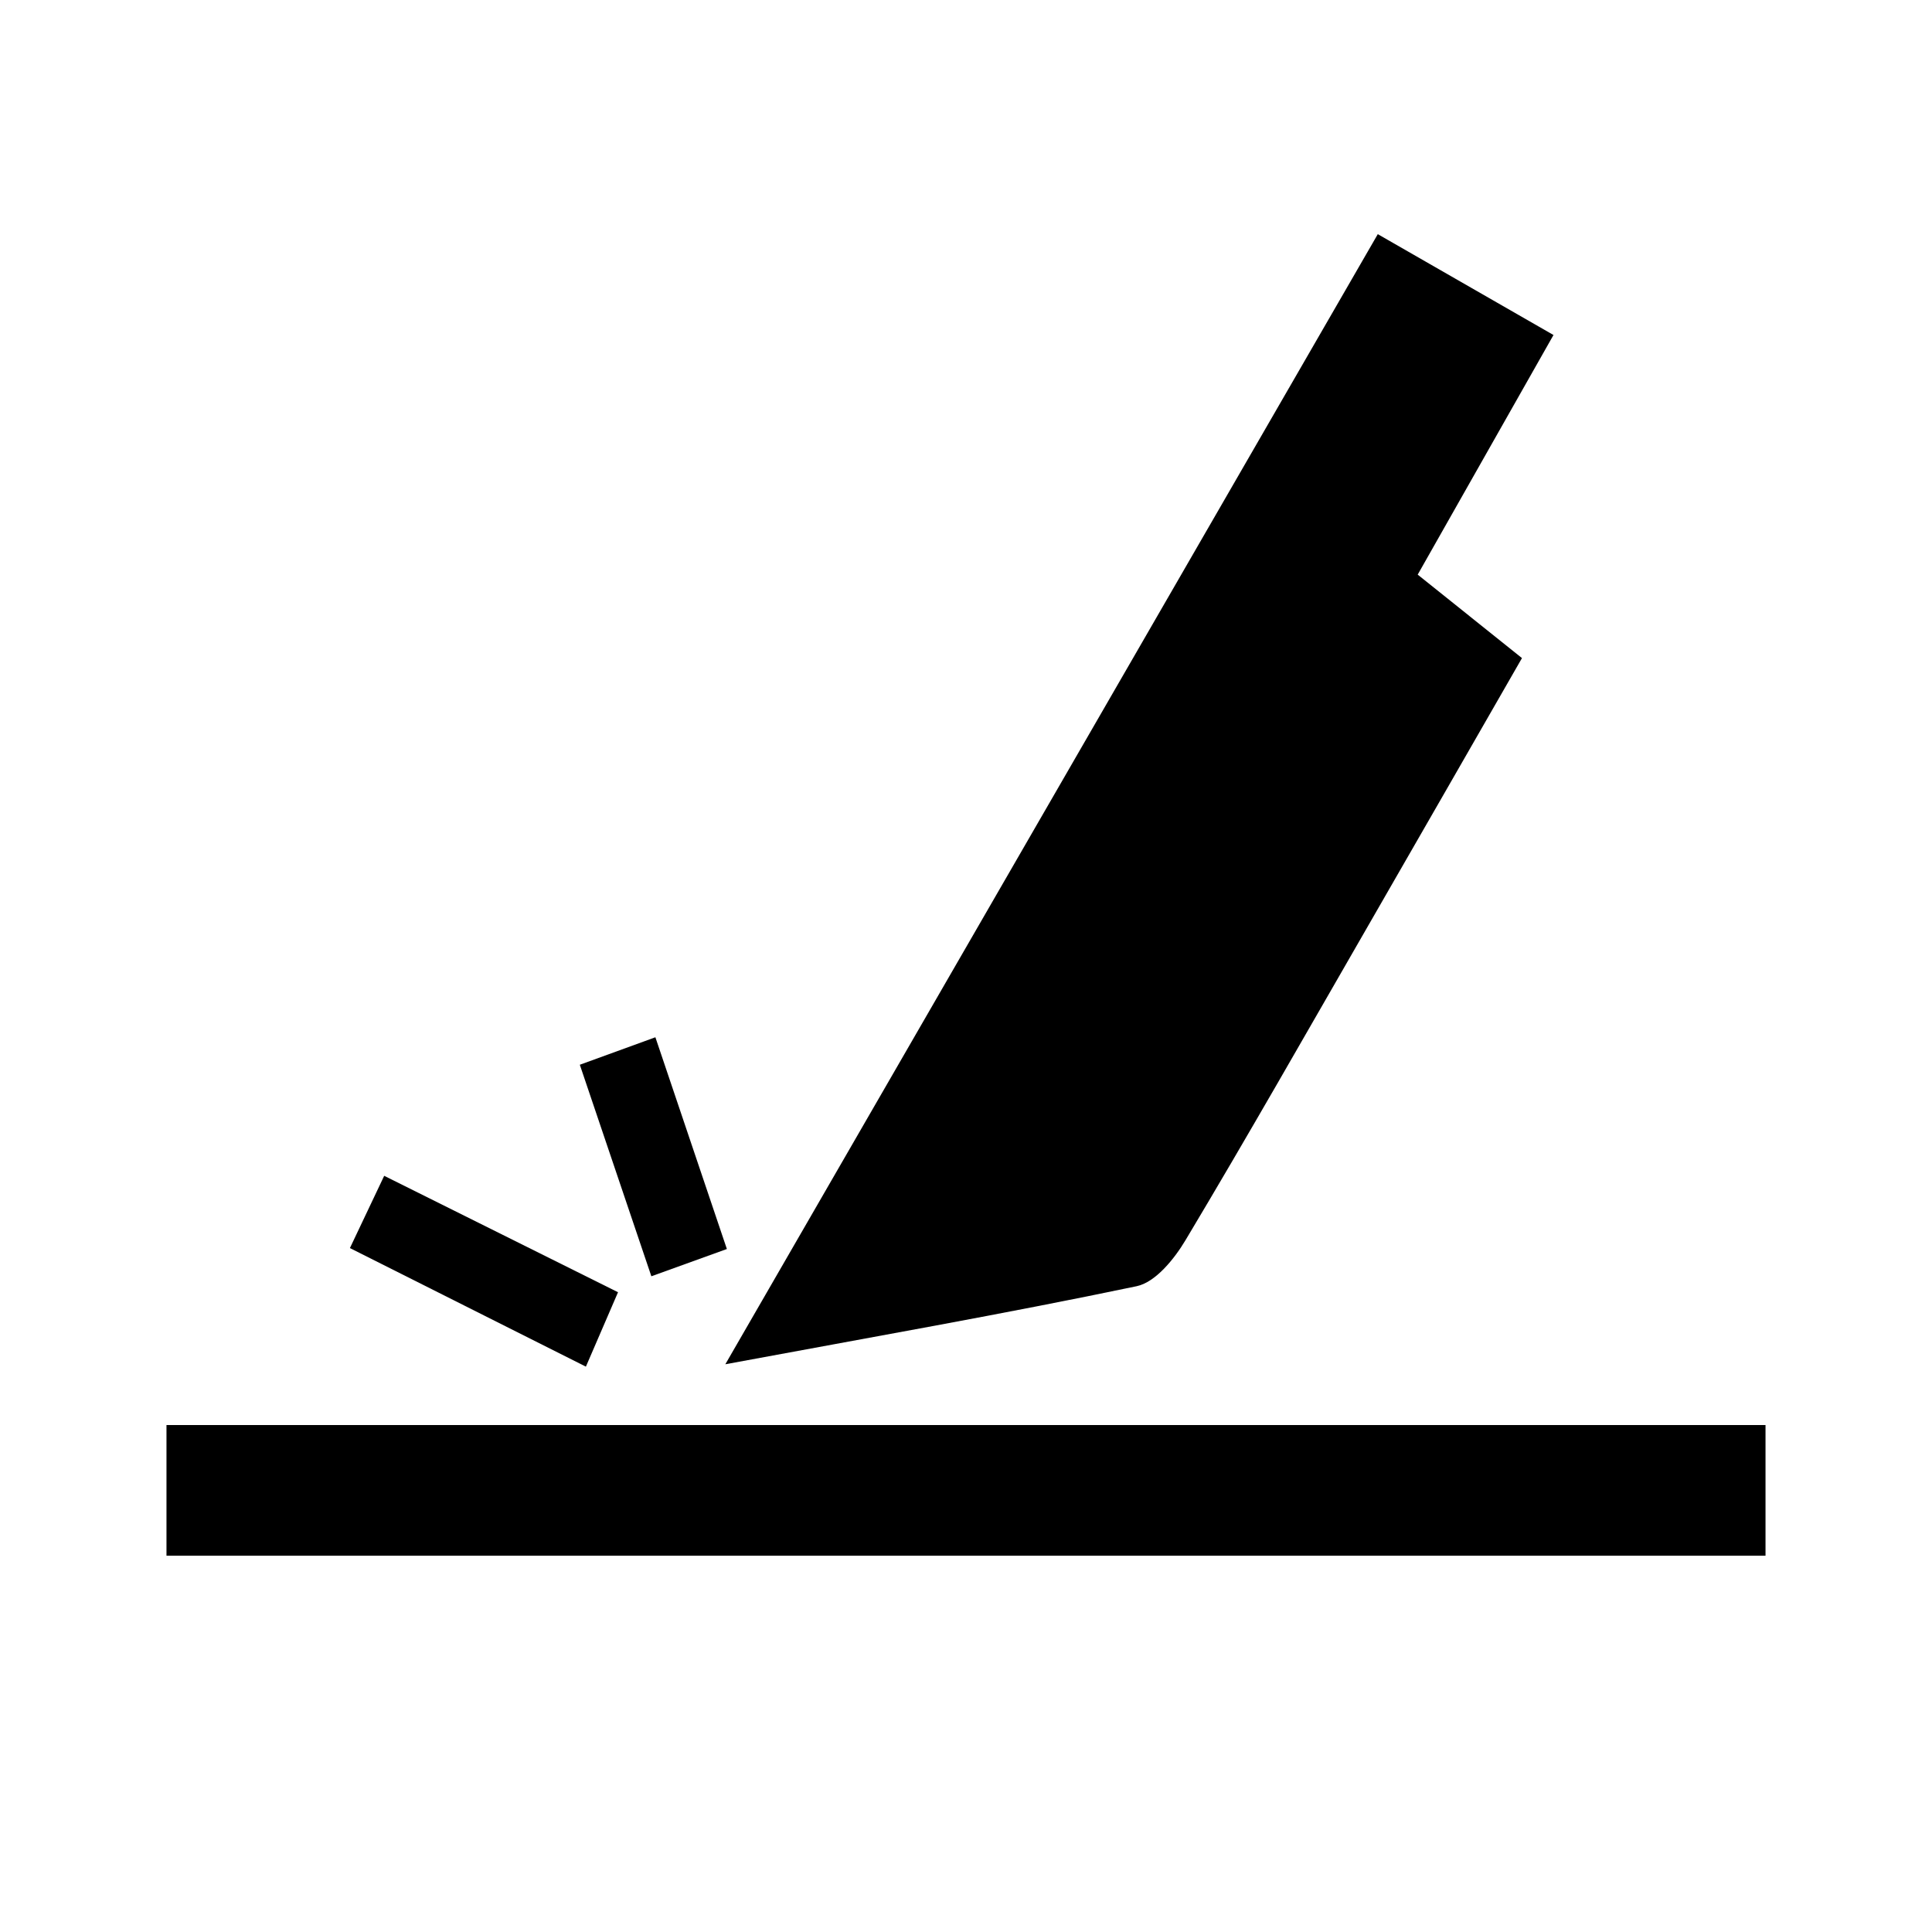
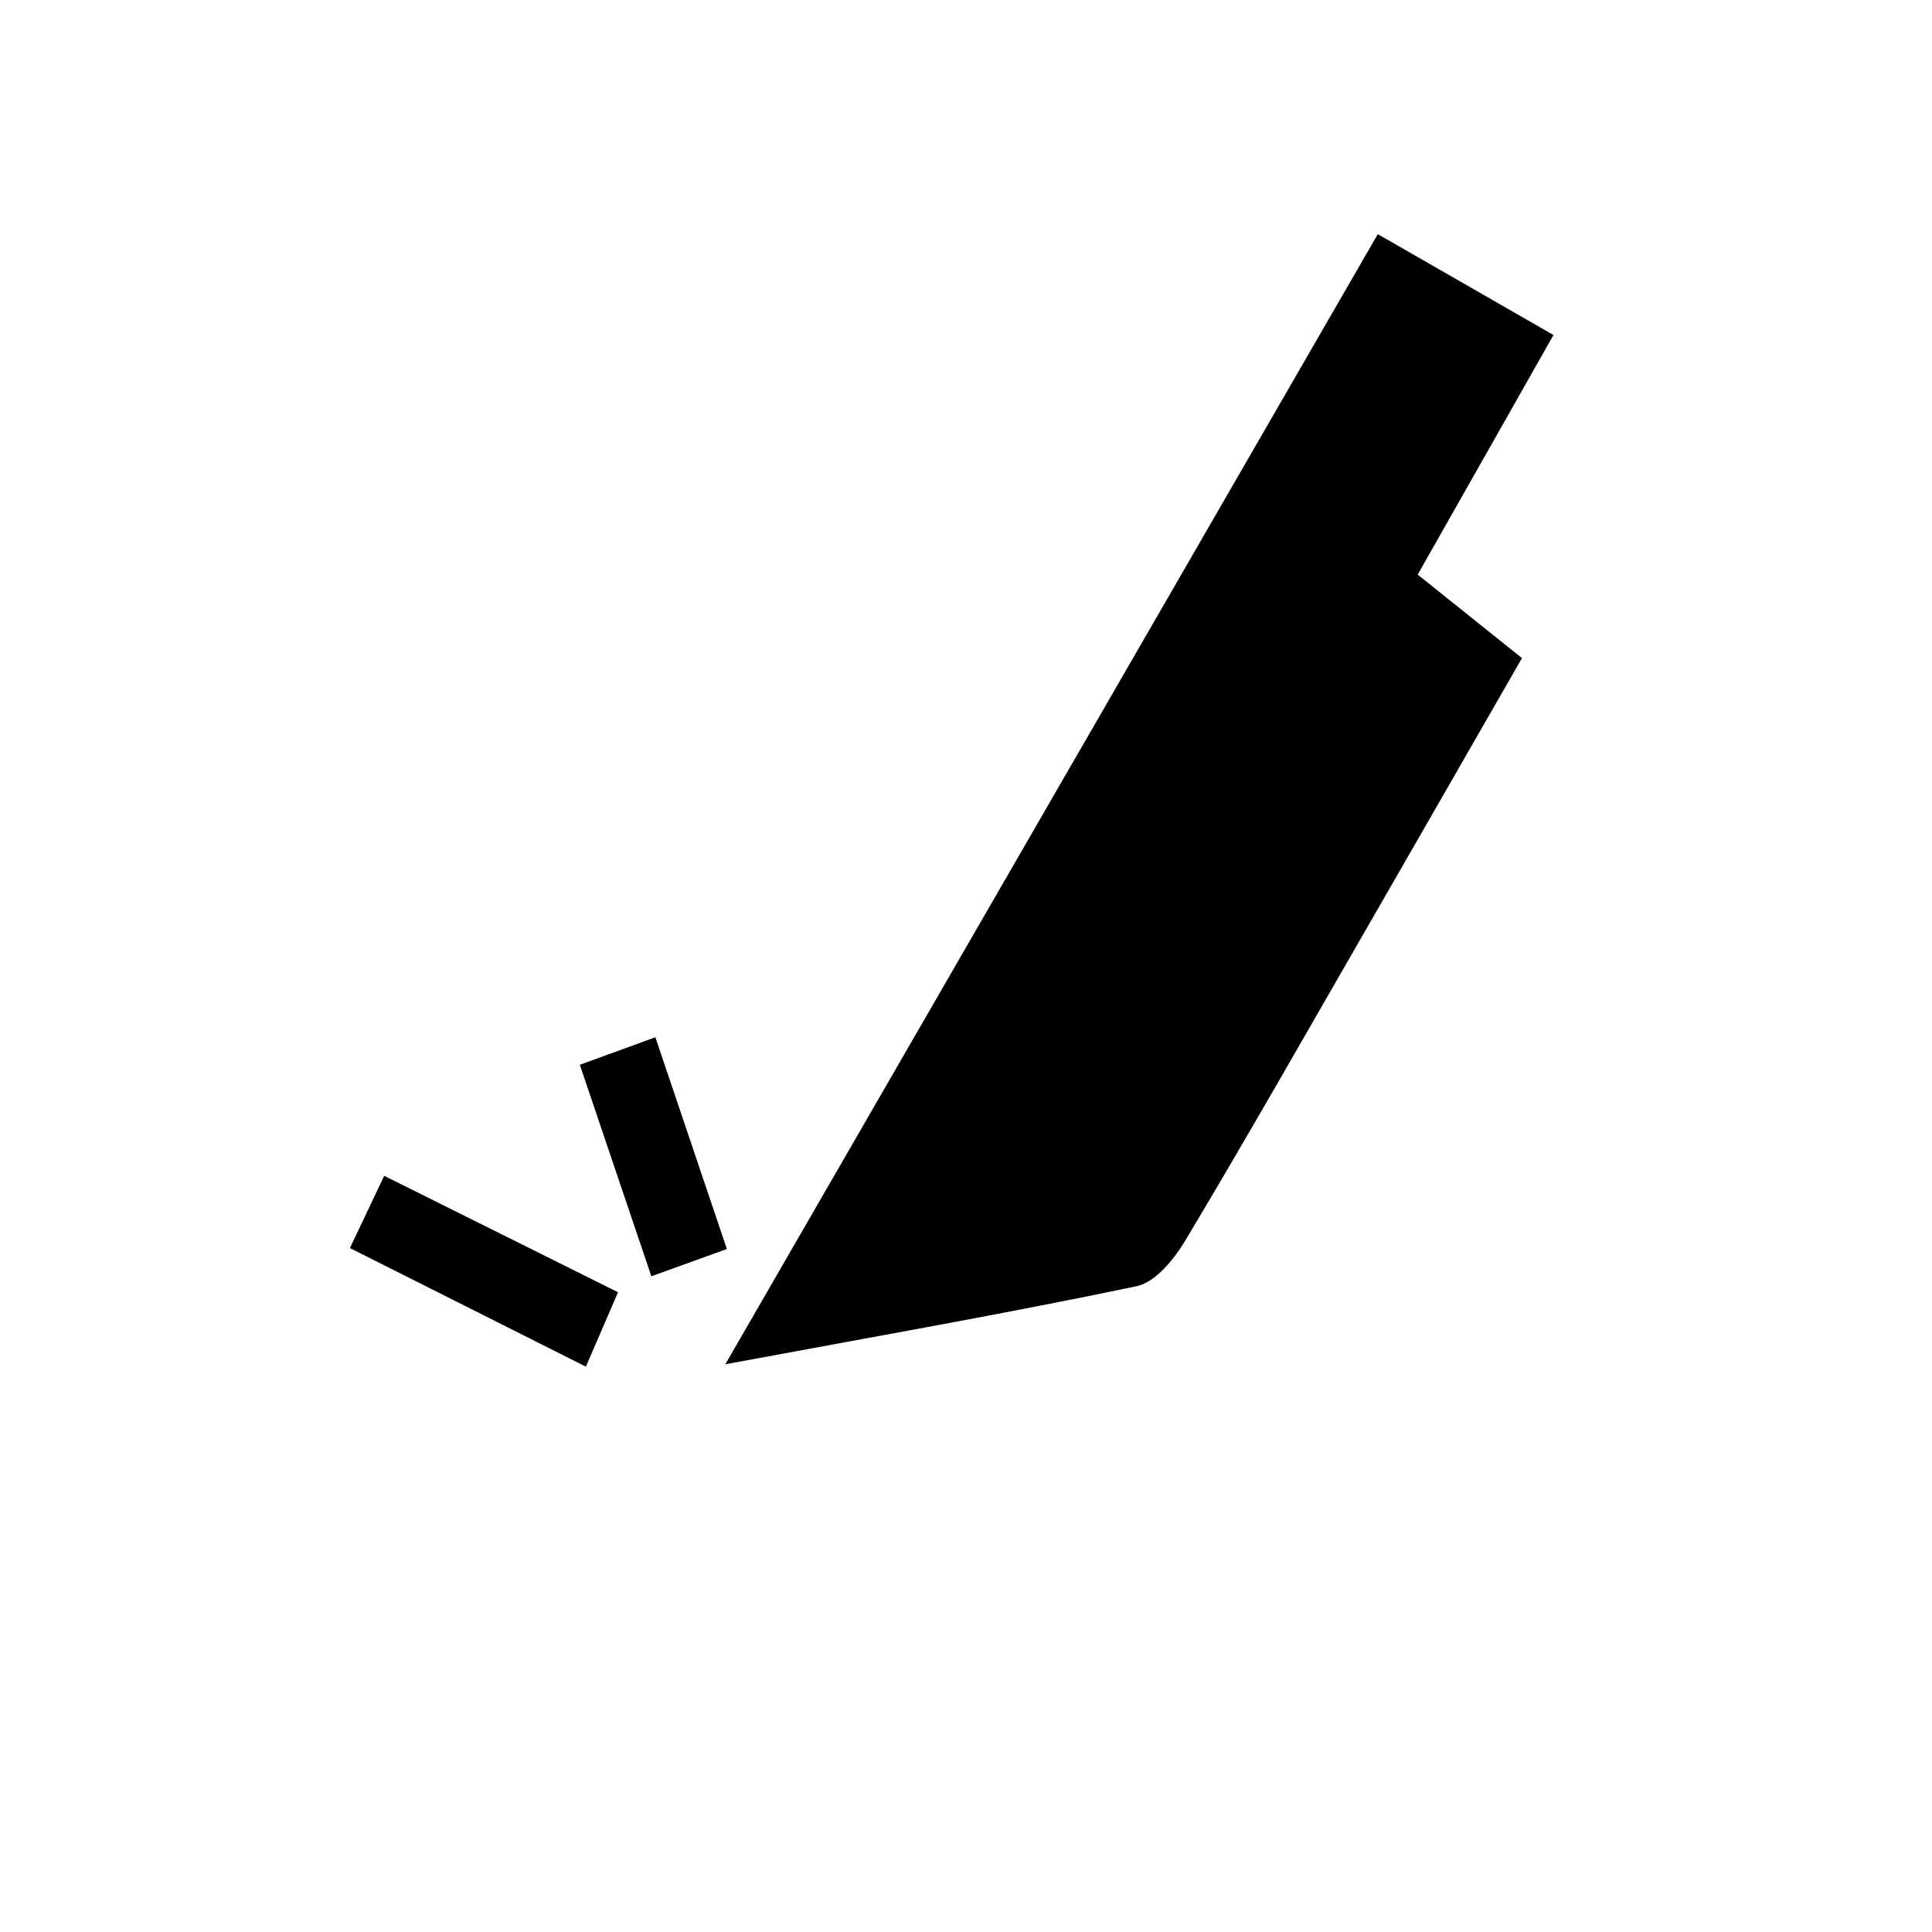
<svg xmlns="http://www.w3.org/2000/svg" version="1.1" x="0px" y="0px" width="35px" height="35px" viewBox="0 0 35 35" enable-background="new 0 0 35 35" xml:space="preserve">
  <g id="PRECIOUS_METAL" display="none">
    <g display="inline">
      <path fill-rule="evenodd" clip-rule="evenodd" d="M17.549,3.323c8.04,0.146,14.512,6.587,14.49,14.599    c-0.022,8.074-6.601,14.557-14.622,14.504C9.361,32.375,2.919,25.816,2.961,17.82C3.003,9.771,9.542,3.41,17.549,3.323z     M31.115,17.936c0.121-7.525-6.072-13.699-13.551-13.673C9.895,4.291,3.925,10.238,3.872,17.873    c-0.052,7.525,6.13,13.701,13.662,13.643C25.099,31.459,31.115,25.496,31.115,17.936z" />
      <path fill-rule="evenodd" clip-rule="evenodd" d="M9.72,17.912c-0.023-4.167,3.604-7.802,7.788-7.804    c4.148-0.002,7.724,3.565,7.771,7.755c0.047,4.137-3.634,7.826-7.787,7.805C13.32,25.646,9.744,22.076,9.72,17.912z     M24.325,17.885c0-3.855-2.966-6.826-6.812-6.822c-3.898,0.004-6.839,2.954-6.839,6.859c0,3.838,2.979,6.795,6.843,6.791    C21.369,24.711,24.326,21.744,24.325,17.885z" />
      <path fill-rule="evenodd" clip-rule="evenodd" d="M9.947,8.545c0.86,0.014,1.771,0.941,1.759,1.791    c-0.012,0.861-0.938,1.771-1.79,1.758c-0.86-0.013-1.772-0.94-1.759-1.79C8.17,9.442,9.096,8.533,9.947,8.545z M9.943,11.15    c0.549-0.004,0.83-0.298,0.818-0.857c-0.01-0.529-0.28-0.795-0.809-0.803c-0.557-0.008-0.849,0.274-0.851,0.825    C9.1,10.864,9.392,11.154,9.943,11.15z" />
      <path fill-rule="evenodd" clip-rule="evenodd" d="M25.042,12.094c-0.863-0.021-1.768-0.953-1.749-1.8    c0.019-0.861,0.957-1.772,1.8-1.749c0.868,0.024,1.771,0.953,1.75,1.8C26.82,11.207,25.886,12.116,25.042,12.094z M25.897,10.347    c0.01-0.56-0.27-0.853-0.819-0.857c-0.554-0.004-0.841,0.283-0.841,0.835c0,0.527,0.256,0.806,0.788,0.824    C25.585,11.168,25.888,10.892,25.897,10.347z" />
      <path fill-rule="evenodd" clip-rule="evenodd" d="M11.706,25.43c0.022,0.844-0.886,1.779-1.749,1.801    c-0.847,0.021-1.776-0.881-1.8-1.75c-0.024-0.842,0.888-1.781,1.749-1.799C10.752,23.662,11.684,24.566,11.706,25.43z     M10.761,25.455c-0.002-0.553-0.292-0.836-0.848-0.83c-0.546,0.01-0.825,0.307-0.813,0.865c0.013,0.533,0.291,0.789,0.816,0.795    C10.472,26.293,10.763,26.006,10.761,25.455z" />
      <path fill-rule="evenodd" clip-rule="evenodd" d="M26.843,25.473c-0.016,0.861-0.944,1.771-1.793,1.758    c-0.858-0.014-1.773-0.947-1.757-1.791c0.016-0.863,0.943-1.771,1.793-1.76C25.942,23.693,26.857,24.627,26.843,25.473z     M25.897,25.48c0.011-0.557-0.271-0.85-0.819-0.855c-0.522-0.002-0.815,0.236-0.839,0.773c-0.026,0.561,0.248,0.869,0.786,0.887    C25.584,26.303,25.886,26.025,25.897,25.48z" />
      <path fill-rule="evenodd" clip-rule="evenodd" d="M17.513,13.232c2.466,0.013,4.68,2.255,4.642,4.701    c-0.038,2.449-2.236,4.619-4.668,4.609c-2.462-0.012-4.678-2.256-4.642-4.701C12.881,15.397,15.086,13.22,17.513,13.232z     M17.549,14.186c-2.203-0.007-3.748,1.512-3.751,3.685c-0.003,2.164,1.517,3.709,3.654,3.719c2.171,0.01,3.742-1.506,3.75-3.621    C21.211,15.752,19.703,14.191,17.549,14.186z" />
    </g>
  </g>
  <g id="LEVEL_OF" display="none">
    <path display="inline" fill-rule="evenodd" clip-rule="evenodd" d="M19.898,12.139c1.49,0.274,2.928,0.446,4.307,0.824   c1.037,0.284,2.035,0.769,2.986,1.285c0.787,0.426,1.182,1.16,1.12,2.121c-0.054,0.84-0.011,1.687-0.011,2.544   c2.045,0.273,3.57,1.23,4.463,3.064c1.549,3.184-0.443,7.008-3.94,7.563c-0.344,0.055-0.54,0.146-0.677,0.502   c-0.301,0.773-0.975,1.197-1.685,1.545c-1.663,0.82-3.458,1.16-5.279,1.361c-3.749,0.412-7.486,0.369-11.152-0.619   c-0.953-0.256-1.871-0.709-2.741-1.188c-0.787-0.432-1.139-1.166-1.132-2.119c0.032-4.037,0.028-8.074-0.002-12.112   c-0.004-0.503-0.208-1.019-0.389-1.502c-0.14-0.37-0.36-0.721-0.598-1.042c-0.794-1.076-0.628-2.142,0.049-3.168   c0.416-0.628,0.869-1.257,1.411-1.774c3.675-3.51,7.942-6.023,12.854-7.361c0.943-0.258,1.978-0.183,2.971-0.255   c0.107-0.007,0.221,0.023,0.328,0.052c1.516,0.406,3.053,3.393,2.382,4.804c-0.396,0.832-0.937,1.636-1.567,2.304   c-0.869,0.918-1.883,1.699-2.843,2.53C20.492,11.724,20.2,11.914,19.898,12.139z M7.253,13.977c0.544-0.091,1.28-0.158,1.987-0.341   c4.425-1.148,8.277-3.379,11.65-6.415c0.941-0.847,1.715-1.929,2.385-3.014c0.537-0.867,0.144-1.518-0.885-1.661   c-0.65-0.091-1.355-0.1-1.989,0.05c-5.294,1.253-9.835,3.863-13.625,7.755c-0.533,0.548-0.962,1.234-1.302,1.924   c-0.429,0.872-0.041,1.466,0.925,1.614C6.619,13.922,6.842,13.935,7.253,13.977z M7.64,16.952c0.151,0.093,0.294,0.201,0.453,0.276   c0.382,0.183,0.761,0.375,1.158,0.519c2.531,0.908,5.173,1.148,7.832,1.166c2.751,0.02,5.487-0.203,8.099-1.16   c0.679-0.249,1.341-0.613,1.921-1.046c0.659-0.493,0.654-1.113,0.014-1.625c-0.48-0.383-1.037-0.7-1.605-0.935   c-1.896-0.782-3.908-1.035-5.936-1.212c-0.58-0.051-1.063,0.095-1.572,0.385C14.783,15.156,11.528,16.904,7.64,16.952z    M6.878,25.906c0,1.109,0.03,2.127-0.01,3.141c-0.027,0.658,0.212,1.16,0.758,1.449c0.741,0.398,1.499,0.811,2.3,1.037   c4.193,1.188,8.45,1.248,12.707,0.447c1.316-0.248,2.588-0.775,3.846-1.266c0.422-0.164,0.732-0.609,1.034-0.873   c-1.003-0.463-2.075-0.672-2.708-1.314c-0.934-0.949-1.852-0.975-2.955-0.66c-0.107,0.029-0.233,0.012-0.326,0.063   c-0.236,0.125-0.533,0.225-0.672,0.428c-1.833,2.646-5.417,2.637-7.26-0.025c-0.121-0.174-0.35-0.35-0.551-0.383   C10.907,27.609,8.794,27.217,6.878,25.906z M6.878,22.295c0,0.563,0.049,1.029-0.01,1.48c-0.134,1.01,0.39,1.592,1.204,2.012   c0.296,0.152,0.59,0.336,0.908,0.418c1.441,0.365,2.895,0.68,4.333,1.061c0.299,0.08,0.643,0.295,0.801,0.551   c1.496,2.402,4.758,2.385,6.254-0.037c0.146-0.238,0.475-0.438,0.755-0.508c0.681-0.168,1.384-0.248,2.019-0.354   c-0.24-0.961-0.458-1.832-0.676-2.705c-0.495,0.07-0.979,0.189-1.463,0.189c-0.26,0.002-0.611-0.125-0.764-0.318   c-1.662-2.113-4.32-2.123-5.977-0.014c-0.142,0.18-0.438,0.377-0.635,0.354C11.3,24.135,8.991,23.766,6.878,22.295z M27.559,17.405   c-3.241,1.974-6.791,2.183-10.337,2.187c-3.563,0.004-7.126-0.205-10.344-2.2c0,0.942,0.075,1.839-0.019,2.718   c-0.117,1.1,0.413,1.707,1.302,2.164c1.51,0.777,3.148,1.086,4.8,1.357c0.458,0.076,0.761-0.023,1.09-0.393   c1.619-1.82,4.398-1.98,6.076-0.262c0.611,0.625,1.138,0.721,1.916,0.586c0.498-0.084,0.642-0.309,0.764-0.73   c0.543-1.879,1.783-3.096,3.637-3.688c0.354-0.113,0.729-0.166,1.115-0.25C27.559,18.396,27.559,17.917,27.559,17.405z    M27.888,28.898c2.543,0.023,4.651-2.002,4.688-4.504c0.039-2.635-1.973-4.715-4.582-4.738c-2.641-0.025-4.643,1.961-4.674,4.633   C23.291,26.803,25.344,28.875,27.888,28.898z M24.084,4.388c-1.797,3.235-4.723,5.262-7.813,7.069   c-3.088,1.805-6.311,3.28-10.019,3.214c0.32,1.103,1.106,1.489,2.135,1.459c0.553-0.016,1.117-0.073,1.653-0.205   c4.093-1.004,7.736-2.935,10.98-5.587c1.143-0.935,2.139-2.07,3.102-3.2C24.853,6.279,25.02,5.288,24.084,4.388z" />
  </g>
  <g id="SCRATCH_RESISTANCE_1_">
    <g>
      <path fill-rule="evenodd" clip-rule="evenodd" d="M13.14,24.715c3.997-6.925,7.877-13.646,11.82-20.473    c1.091,0.626,2.089,1.199,3.183,1.827c-0.821,1.448-1.6,2.823-2.46,4.341c0.606,0.485,1.208,0.968,1.889,1.512    c-0.981,1.707-1.875,3.268-2.774,4.827c-1.101,1.91-2.189,3.826-3.32,5.716c-0.204,0.342-0.544,0.764-0.887,0.836    C18.193,23.803,15.78,24.225,13.14,24.715z" />
-       <path fill-rule="evenodd" clip-rule="evenodd" d="M31.984,25.816c0,0.84,0,1.561,0,2.367c-9.663,0-19.27,0-28.968,0    c0-0.785,0-1.539,0-2.367C12.648,25.816,22.257,25.816,31.984,25.816z" />
      <path fill-rule="evenodd" clip-rule="evenodd" d="M10.614,24.758c-1.498-0.752-2.831-1.422-4.275-2.148    c0.21-0.443,0.398-0.84,0.621-1.309c1.424,0.709,2.757,1.373,4.236,2.109C11.012,23.838,10.84,24.234,10.614,24.758z" />
      <path fill-rule="evenodd" clip-rule="evenodd" d="M11.8,23.121c-0.456-1.346-0.853-2.523-1.296-3.832    c0.45-0.164,0.862-0.313,1.369-0.498c0.445,1.318,0.853,2.527,1.295,3.836C12.703,22.795,12.32,22.934,11.8,23.121z" />
    </g>
  </g>
  <g id="CARCK_RESISTANCE" display="none">
    <path display="inline" fill-rule="evenodd" clip-rule="evenodd" d="M21.191,32.773c-1.486-4.436-2.974-8.873-4.474-13.348   c-0.766,0.209-1.51,0.412-2.281,0.622c-0.079-0.249-0.152-0.479-0.227-0.712c-0.024-0.002-0.049-0.004-0.073-0.007   c-0.902,2.294-1.804,4.59-2.704,6.885c-0.014-0.005-0.027-0.009-0.04-0.014c0.343-1.8,0.685-3.601,1.036-5.445   c-0.951,0.042-1.845,0.081-2.739,0.119c-0.004-0.022-0.008-0.044-0.012-0.065c0.706-0.209,1.402-0.475,2.122-0.61   c0.651-0.122,0.912-0.446,0.958-1.079c0.033-0.474,0.167-0.939,0.269-1.473c-0.684,0.043-1.306-0.187-1.968,0.136   c-2.341,1.142-4.706,2.231-7.062,3.34c-0.061,0.028-0.124,0.05-0.211,0.04c0.048-0.044,0.091-0.095,0.144-0.131   c2.342-1.619,4.688-3.233,7.023-4.859c0.144-0.1,0.292-0.276,0.322-0.439c0.148-0.785,0.252-1.578,0.385-2.367   c0.031-0.186-0.013-0.291-0.17-0.395c-0.865-0.578-1.72-1.171-2.588-1.744c-0.146-0.098-0.332-0.146-0.507-0.186   c-1.305-0.29-2.61-0.572-3.915-0.857c-0.065-0.014-0.127-0.037-0.188-0.113c0.988,0,1.982,0.07,2.964-0.017   c1.278-0.112,2.422,0.156,3.527,0.794c0.789,0.457,1.64,0.806,2.463,1.201c0.02,0.01,0.044,0.009,0.121,0.022   c0.03-0.488,0.091-0.971,0.085-1.452c-0.019-1.273,0.429-2.443,0.759-3.64c0.132-0.473,0.412-0.968,0.348-1.411   c-0.063-0.43-0.479-0.809-0.748-1.204c-0.5-0.732-1.005-1.46-1.471-2.22c0.778,0.752,1.558,1.504,2.336,2.256   c0.091,0.088,0.169,0.193,0.271,0.262c0.605,0.4,0.708,0.92,0.532,1.612c-0.235,0.929-0.406,1.878-0.516,2.829   c-0.068,0.581,0.027,1.182,0.058,1.773c0.013,0.237,0.048,0.475,0.08,0.783c0.224-0.182,0.409-0.334,0.621-0.508   c0.241,0.261,0.488,0.51,0.712,0.777c0.13,0.155,0.241,0.159,0.409,0.072c0.499-0.255,1.008-0.49,1.506-0.744   c0.129-0.066,0.248-0.162,0.35-0.266c0.778-0.793,1.559-1.581,2.316-2.392c0.151-0.161,0.258-0.402,0.298-0.622   c0.105-0.584,0.158-1.178,0.244-1.766c0.019-0.129,0.052-0.289,0.14-0.371c1.102-1.028,2.216-2.045,3.376-3.019   c-0.37,0.422-0.739,0.844-1.111,1.265c-0.552,0.625-1.112,1.244-1.655,1.879c-0.091,0.107-0.153,0.283-0.146,0.423   c0.037,0.673,0.095,1.346,0.164,2.017c0.027,0.255-0.03,0.457-0.182,0.665c-0.648,0.886-1.282,1.782-1.921,2.675   c-0.065,0.092-0.127,0.188-0.217,0.321c0.684,0.448,1.352,0.886,2.022,1.318c0.063,0.041,0.149,0.056,0.228,0.063   c0.317,0.03,0.651,0.004,0.954,0.088c0.726,0.203,1.188-0.092,1.621-0.648c0.481-0.619,1.045-1.174,1.629-1.717   c-0.439,0.818-0.878,1.637-1.312,2.442c0.029,0.042,0.042,0.077,0.054,0.077c0.631-0.025,1.088,0.359,1.579,0.664   c0.661,0.408,1.323,0.816,2.003,1.236c0.621-0.48,1.241-0.961,1.862-1.441c0.016,0.016,0.031,0.032,0.047,0.048   c-0.307,0.343-0.612,0.685-0.92,1.026c-0.199,0.221-0.422,0.424-0.595,0.663c-0.202,0.278-0.395,0.326-0.718,0.177   c-0.756-0.35-1.543-0.635-2.301-0.98c-0.854-0.39-1.73-0.27-2.58-0.095c-0.801,0.164-1.57,0.478-2.355,0.728   c-0.084,0.027-0.164,0.068-0.268,0.111c0.24,0.869,0.474,1.727,0.721,2.58c0.032,0.114,0.133,0.211,0.212,0.309   c2.114,2.584,4.23,5.168,6.346,7.752c0.076,0.094,0.147,0.191,0.187,0.318c-0.895-0.794-1.789-1.588-2.684-2.381   c-1.522-1.352-3.041-2.708-4.574-4.047c-0.186-0.162-0.442-0.272-0.685-0.334c-0.592-0.151-1.195-0.261-1.85-0.398   c0.186,0.897,0.36,1.738,0.55,2.654c0.565-0.625,1.077-1.188,1.588-1.753c0.015,0.01,0.03,0.019,0.046,0.028   c-0.39,0.727-0.757,1.465-1.175,2.173c-0.208,0.353-0.236,0.673-0.157,1.065c0.598,2.989,1.174,5.982,1.759,8.973   C21.224,32.77,21.208,32.771,21.191,32.773z M18.82,12.414c-0.165,0.245-0.297,0.444-0.432,0.642   c-0.132,0.196-0.267,0.392-0.404,0.593c-0.278-0.139-0.556-0.233-0.782-0.399c-0.684-0.501-1.33-0.528-1.964,0.071   c-0.15,0.143-0.288,0.115-0.449-0.01c-0.332-0.256-0.68-0.49-1.044-0.75c-0.469,0.69-0.914,1.348-1.362,2.008   c0.422,0.492,0.922,0.903,0.804,1.639c0.472,0.026,0.892,0.064,1.312,0.067c0.297,0.002,0.446,0.099,0.514,0.407   c0.113,0.518,0.28,1.025,0.435,1.575c0.43-0.185,0.828-0.325,1.197-0.522c0.364-0.193,0.674-0.188,1.048,0.005   c0.632,0.327,1.299,0.59,1.991,0.897c-0.011-0.136-0.009-0.215-0.025-0.289c-0.157-0.771-0.302-1.545-0.485-2.311   c-0.063-0.267,0.004-0.422,0.203-0.586c0.359-0.295,0.699-0.613,1.063-0.936C19.896,13.813,19.375,13.136,18.82,12.414z" />
  </g>
  <g id="ABILITY_TO" display="none">
    <g display="inline">
      <path fill-rule="evenodd" clip-rule="evenodd" fill="none" stroke="#000000" stroke-width="1.082" stroke-miterlimit="10" d="    M16.948,26.73c-1.259-1.259-2.586-2.586-3.856-3.855c3.082-3.082,6.202-6.203,9.251-9.252c1.239,1.24,2.572,2.575,3.859,3.862    C23.2,20.483,20.075,23.605,16.948,26.73z" />
      <path fill-rule="evenodd" clip-rule="evenodd" fill="none" stroke="#000000" stroke-width="1.082" stroke-miterlimit="10" d="    M15.39,28.446c-0.618,0.831-1.368,1.388-2.443,1.522c-0.848,0.105-1.675,0.384-2.514,0.566c-0.788,0.173-1.313-0.33-1.146-1.121    c0.245-1.166,0.438-2.354,0.832-3.471c0.211-0.6,0.792-1.07,1.194-1.582C12.724,25.774,14.046,27.099,15.39,28.446z" />
      <path fill-rule="evenodd" clip-rule="evenodd" fill="none" stroke="#000000" stroke-width="1.082" stroke-miterlimit="10" d="    M28.069,15.834c-1.36-1.364-2.692-2.7-4.081-4.091c0.583-0.568,1.197-1.195,1.845-1.787c0.358-0.328,0.785-0.316,1.132,0.024    c0.976,0.958,1.938,1.93,2.891,2.91c0.34,0.35,0.356,0.783,0.028,1.134C29.287,14.665,28.646,15.263,28.069,15.834z" />
      <path fill-rule="evenodd" clip-rule="evenodd" fill="none" stroke="#000000" stroke-width="1.082" stroke-miterlimit="10" d="    M8.644,23.281c-0.651-0.643-1.364-1.301-2.004-2.022C6.5,21.103,6.512,20.546,6.64,20.462c1.114-0.717,0.879-1.585,0.37-2.515    c-0.03-0.056-0.049-0.118-0.095-0.231c-0.425,0-0.865,0.001-1.304,0c-0.49-0.002-0.732-0.25-0.731-0.739    c0.001-0.84-0.001-1.681,0.001-2.522c0-0.484,0.231-0.74,0.729-0.736c0.44,0.003,0.881,0,1.303,0    c0.217-0.51,0.448-0.966,0.594-1.447c0.05-0.167-0.049-0.461-0.184-0.589c-1.303-1.24-0.978-1.233,0.045-2.267    c0.374-0.376,0.754-0.748,1.126-1.126C8.832,7.946,9.253,7.857,9.52,8.258c0.629,0.947,1.366,0.877,2.214,0.386    c0.113-0.066,0.247-0.092,0.447-0.164c0-0.41,0.004-0.847,0-1.283c-0.006-0.524,0.252-0.769,0.774-0.766    c0.817,0.006,1.636,0.01,2.455,0c0.563-0.008,0.784,0.266,0.801,0.812c0.043,1.316,0.164,1.468,1.484,1.812    c0.167,0.044,0.443-0.108,0.594-0.25c1.099-1.036,1.093-1.042,2.178,0.043c0.423,0.422,0.844,0.845,1.264,1.269    c0.03,0.032,0.052,0.072,0.048,0.069c-1.421,1.427-2.836,2.849-4.242,4.263c-1.079-1.81-2.28-2.476-3.994-2.185    c-1.359,0.231-2.519,1.337-2.811,2.679c-0.37,1.716,0.253,2.896,2.134,4.11C11.476,20.445,10.074,21.848,8.644,23.281z" />
    </g>
  </g>
  <g id="WEIGHT" display="none">
    <g display="inline">
      <path fill-rule="evenodd" clip-rule="evenodd" d="M32.18,17.967c0,3.452,0.002,6.905,0,10.357    c-0.002,2.642-1.438,4.069-4.09,4.069c-6.931,0.002-13.861,0.002-20.792,0c-2.654,0-4.089-1.427-4.089-4.069    c-0.002-6.93-0.002-13.861,0-20.792c0-2.692,1.423-4.108,4.128-4.108c6.932-0.002,13.862-0.002,20.793,0    c2.595,0,4.046,1.445,4.05,4.031C32.182,10.959,32.18,14.463,32.18,17.967z M17.738,4.785c-3.643,0-7.285-0.004-10.928,0.002    C5.228,4.789,4.573,5.424,4.573,6.977c-0.006,7.285-0.006,14.571-0.001,21.857c0.001,1.557,0.648,2.197,2.229,2.197    c7.26,0.006,14.519,0.006,21.777,0c1.615,0,2.238-0.634,2.238-2.269c0.005-7.233,0.005-14.467,0-21.7    c0-1.666-0.623-2.275-2.309-2.276C24.919,4.783,21.329,4.785,17.738,4.785z" />
      <path fill-rule="evenodd" clip-rule="evenodd" d="M23.214,17.693c-2.315-4.494-8.529-4.713-11.06,0.008    c-1.719-1.715-3.452-3.443-5.196-5.184c4.69-6.989,15.93-7.729,21.5-0.035C26.701,14.229,24.949,15.969,23.214,17.693z     M26.839,12.416C21.661,6.243,12.377,7.32,8.611,12.425c1.128,1.125,2.242,2.235,3.258,3.247c1.13-0.787,2.307-1.607,3.553-2.475    c-0.149-0.687-0.331-1.52-0.517-2.376c0.413-0.092,0.752-0.167,1.13-0.249c0.212,0.871,0.408,1.681,0.618,2.537    c2.771-0.266,5.045,0.653,6.771,2.715C24.571,14.68,25.687,13.566,26.839,12.416z" />
    </g>
  </g>
  <g id="PRICE" display="none">
    <g display="inline">
      <path fill-rule="evenodd" clip-rule="evenodd" d="M17.056,31.854C9.161,31.835,2.83,25.442,2.86,17.521    C2.891,9.629,9.29,3.313,17.219,3.35C25.102,3.386,31.396,9.79,31.36,17.735C31.325,25.563,24.932,31.872,17.056,31.854z     M17.095,30.692c7.195,0.021,13.093-5.838,13.109-13.021c0.017-7.226-5.8-13.127-12.971-13.161    c-7.28-0.034-13.19,5.789-13.219,13.021C3.986,24.787,9.836,30.672,17.095,30.692z" />
      <g>
        <path fill="none" stroke="#010101" stroke-width="0.814" d="M16.354,21.714v-3.936c-1.227-0.351-2.127-0.881-2.7-1.592     c-0.573-0.711-0.859-1.573-0.859-2.587c0-1.027,0.324-1.89,0.972-2.588s1.511-1.101,2.587-1.207v-0.93h1.361v0.93     c0.997,0.119,1.789,0.459,2.377,1.02c0.588,0.56,0.964,1.311,1.126,2.249l-2.376,0.31c-0.144-0.738-0.52-1.239-1.127-1.503v3.672     c1.503,0.407,2.527,0.936,3.072,1.583s0.817,1.479,0.817,2.494c0,1.133-0.343,2.088-1.028,2.864s-1.64,1.252-2.861,1.428v1.757     h-1.361v-1.71c-1.083-0.132-1.963-0.536-2.639-1.212c-0.677-0.676-1.108-1.631-1.296-2.864l2.452-0.263     c0.1,0.501,0.288,0.933,0.563,1.296C15.709,21.288,16.016,21.551,16.354,21.714z M16.354,11.852     c-0.37,0.124-0.664,0.337-0.882,0.638c-0.22,0.301-0.33,0.633-0.33,0.996c0,0.333,0.1,0.641,0.301,0.926     c0.2,0.285,0.504,0.515,0.911,0.69V11.852z M17.715,21.845c0.47-0.088,0.852-0.306,1.147-0.652     c0.294-0.348,0.44-0.756,0.44-1.226c0-0.42-0.123-0.781-0.37-1.085c-0.248-0.304-0.653-0.537-1.217-0.7V21.845z" />
      </g>
    </g>
  </g>
  <g id="OVERALL" display="none">
    <g display="inline">
      <path fill-rule="evenodd" clip-rule="evenodd" d="M16.497,18.586c1.301-0.278,1.639-0.149,2.229,0.842    c0.466-0.224,0.955-0.316,1.453-0.103c0.497,0.213,0.761,0.615,0.865,1.154c0.123-0.041,0.222-0.075,0.321-0.106    c0.976-0.312,1.926,0.314,1.943,1.332c0.026,1.469,0.03,2.939-0.011,4.407c-0.026,0.937-0.361,1.79-0.909,2.561    c-0.098,0.138-0.146,0.328-0.164,0.499c-0.027,0.268,0,0.54-0.012,0.81c-0.025,0.573-0.396,0.965-0.968,1.029    c-0.096,0.012-0.193,0.012-0.291,0.012c-1.685,0.001-3.37,0.002-5.055,0c-0.918,0-1.33-0.384-1.285-1.304    c0.029-0.621-0.13-1.107-0.552-1.575c-0.606-0.673-1.151-1.401-1.709-2.117c-0.867-1.112-0.69-2.65,0.465-3.462    c0.564-0.398,0.772-0.825,0.748-1.515c-0.058-1.586-0.026-3.176-0.014-4.764c0.006-1,0.769-1.645,1.725-1.49    c0.706,0.114,1.183,0.672,1.2,1.435c0.014,0.669,0.002,1.339,0.004,2.01C16.482,18.354,16.491,18.467,16.497,18.586z     M13.549,22.847c-1.108,0.608-1.402,1.821-0.696,2.761c0.52,0.69,1.047,1.379,1.629,2.013c0.573,0.623,0.925,1.283,0.769,2.147    c-0.006,0.031-0.002,0.065,0,0.097c0.016,0.346,0.157,0.507,0.495,0.508c1.781,0.005,3.564,0.005,5.347,0    c0.329-0.002,0.462-0.149,0.475-0.485c0.01-0.249,0.016-0.498,0-0.745c-0.022-0.318,0.07-0.576,0.27-0.833    c0.476-0.609,0.784-1.312,0.805-2.084c0.037-1.512,0.03-3.024,0.021-4.536c-0.002-0.44-0.345-0.731-0.785-0.743    c-0.47-0.011-0.813,0.291-0.835,0.76c-0.017,0.324-0.003,0.647-0.007,0.973c-0.002,0.242,0.006,0.522-0.332,0.52    c-0.347-0.004-0.304-0.298-0.315-0.531c-0.005-0.097-0.001-0.194-0.001-0.292c0-0.583,0.011-1.167-0.007-1.75    c-0.014-0.477-0.354-0.774-0.827-0.763c-0.474,0.01-0.781,0.319-0.785,0.803c-0.005,0.551,0,1.102-0.001,1.651    c0,0.185,0.038,0.382-0.019,0.547c-0.044,0.134-0.203,0.229-0.313,0.341c-0.104-0.113-0.226-0.217-0.308-0.346    c-0.04-0.062-0.01-0.168-0.01-0.255c0-0.863,0.003-1.728-0.004-2.592c-0.001-0.148-0.014-0.307-0.065-0.443    c-0.143-0.371-0.511-0.549-0.929-0.472c-0.378,0.07-0.629,0.361-0.634,0.787c-0.011,0.918-0.003,1.836-0.005,2.754    c-0.002,0.249,0.029,0.556-0.327,0.557c-0.367,0.004-0.318-0.314-0.319-0.557c-0.002-1.782-0.001-3.563-0.002-5.346    c0-0.356,0.012-0.713-0.003-1.069c-0.024-0.593-0.523-0.939-1.084-0.765c-0.374,0.118-0.547,0.393-0.548,0.89    c-0.001,2.582-0.001,5.164-0.001,7.745c0,0.118,0.028,0.256-0.022,0.351c-0.058,0.108-0.184,0.241-0.286,0.245    c-0.102,0.005-0.24-0.118-0.304-0.221c-0.055-0.09-0.034-0.23-0.035-0.35C13.547,23.712,13.549,23.305,13.549,22.847z" />
      <path fill-rule="evenodd" clip-rule="evenodd" d="M14.709,13.188c0.127-0.756,0.255-1.545,0.401-2.331    c0.038-0.206-0.005-0.342-0.156-0.485c-0.549-0.52-1.094-1.045-1.622-1.586c-0.104-0.107-0.193-0.312-0.162-0.439    c0.026-0.105,0.233-0.21,0.374-0.234c0.724-0.123,1.451-0.233,2.18-0.319c0.271-0.032,0.413-0.149,0.525-0.39    c0.297-0.636,0.609-1.266,0.94-1.884c0.077-0.146,0.245-0.333,0.373-0.334c0.128-0.002,0.304,0.182,0.38,0.325    c0.345,0.648,0.668,1.308,0.984,1.97c0.09,0.188,0.203,0.274,0.412,0.301c0.738,0.095,1.476,0.199,2.211,0.326    c0.158,0.028,0.364,0.137,0.422,0.266c0.044,0.099-0.078,0.32-0.185,0.43c-0.505,0.518-1.022,1.024-1.551,1.518    c-0.185,0.172-0.255,0.332-0.203,0.591c0.143,0.721,0.262,1.446,0.367,2.173c0.021,0.148-0.015,0.385-0.112,0.452    c-0.104,0.07-0.334,0.03-0.472-0.038c-0.677-0.336-1.344-0.693-2.008-1.054c-0.171-0.094-0.306-0.096-0.478-0.001    c-0.683,0.373-1.373,0.733-2.063,1.089C14.922,13.711,14.689,13.574,14.709,13.188z M17.567,6.195    c-0.26,0.526-0.521,0.953-0.688,1.415c-0.208,0.577-0.576,0.82-1.178,0.846c-0.497,0.021-0.989,0.137-1.469,0.207    c0.379,0.406,0.708,0.826,1.105,1.163c0.404,0.342,0.541,0.693,0.404,1.212c-0.137,0.515-0.188,1.054-0.291,1.665    c0.566-0.295,1.076-0.526,1.548-0.818c0.398-0.246,0.733-0.249,1.133-0.002c0.473,0.293,0.983,0.524,1.537,0.814    c-0.022-0.186-0.032-0.299-0.052-0.413c-0.089-0.532-0.172-1.066-0.275-1.596c-0.05-0.25,0.013-0.432,0.2-0.604    c0.411-0.382,0.811-0.777,1.213-1.169c0.064-0.062,0.116-0.135,0.206-0.24c-0.623-0.088-1.186-0.196-1.754-0.24    c-0.435-0.032-0.678-0.223-0.845-0.617C18.141,7.294,17.865,6.793,17.567,6.195z" />
      <path fill-rule="evenodd" clip-rule="evenodd" d="M25.189,13.617c-0.31-0.036-0.376-0.198-0.335-0.44    c0.129-0.745,0.244-1.493,0.387-2.235c0.051-0.261,0.006-0.44-0.197-0.625c-0.534-0.488-1.054-0.992-1.559-1.51    c-0.112-0.113-0.21-0.33-0.177-0.467c0.027-0.106,0.256-0.208,0.409-0.234c0.733-0.123,1.472-0.23,2.212-0.321    c0.223-0.028,0.339-0.126,0.432-0.32c0.313-0.652,0.632-1.303,0.97-1.942c0.077-0.146,0.24-0.334,0.366-0.337    c0.126-0.003,0.3,0.182,0.376,0.325c0.343,0.648,0.666,1.308,0.981,1.97c0.09,0.188,0.203,0.274,0.411,0.3    c0.739,0.095,1.478,0.198,2.212,0.325c0.16,0.028,0.388,0.136,0.428,0.256c0.038,0.124-0.082,0.345-0.195,0.461    c-0.514,0.524-1.046,1.031-1.581,1.534c-0.156,0.148-0.218,0.287-0.173,0.509c0.145,0.731,0.272,1.466,0.384,2.202    c0.023,0.152-0.006,0.404-0.099,0.458c-0.119,0.07-0.351,0.033-0.494-0.038c-0.668-0.33-1.326-0.681-1.979-1.038    c-0.183-0.1-0.326-0.101-0.509,0c-0.645,0.353-1.298,0.69-1.948,1.029C25.397,13.539,25.276,13.581,25.189,13.617z M27.695,6.201    c-0.289,0.59-0.563,1.09-0.78,1.614c-0.165,0.396-0.404,0.585-0.84,0.618c-0.575,0.043-1.144,0.153-1.773,0.243    c0.115,0.124,0.183,0.203,0.259,0.276c0.376,0.372,0.744,0.751,1.135,1.107c0.228,0.207,0.286,0.427,0.228,0.721    c-0.107,0.54-0.188,1.084-0.28,1.626c-0.012,0.078-0.01,0.156-0.017,0.283c0.342-0.179,0.665-0.295,0.925-0.495    c0.78-0.602,1.526-0.597,2.307-0.001c0.266,0.202,0.593,0.324,0.956,0.517c-0.077-0.467-0.144-0.847-0.202-1.229    c-0.213-1.391-0.365-0.915,0.615-1.915c0.274-0.281,0.564-0.549,0.909-0.884c-0.706-0.099-1.309-0.199-1.916-0.265    c-0.324-0.036-0.526-0.167-0.664-0.471C28.304,7.387,28.016,6.844,27.695,6.201z" />
      <path fill-rule="evenodd" clip-rule="evenodd" d="M9.933,13.615c-0.063-0.027-0.173-0.065-0.276-0.12    c-0.651-0.341-1.303-0.679-1.945-1.034c-0.191-0.105-0.342-0.11-0.538-0.003c-0.652,0.36-1.31,0.709-1.979,1.039    c-0.144,0.072-0.376,0.1-0.5,0.029c-0.09-0.052-0.108-0.305-0.086-0.459c0.106-0.726,0.229-1.45,0.366-2.172    c0.043-0.226,0.001-0.381-0.17-0.541c-0.538-0.5-1.069-1.009-1.582-1.534c-0.114-0.115-0.231-0.339-0.19-0.461    c0.041-0.122,0.269-0.228,0.429-0.254c0.725-0.125,1.451-0.23,2.18-0.319c0.235-0.028,0.357-0.13,0.457-0.337    C6.412,6.786,6.737,6.126,7.08,5.477c0.07-0.132,0.231-0.283,0.363-0.294c0.105-0.008,0.269,0.159,0.336,0.286    c0.351,0.669,0.67,1.355,1.025,2.022c0.067,0.125,0.238,0.25,0.377,0.274c0.745,0.129,1.497,0.217,2.242,0.343    c0.152,0.026,0.381,0.129,0.406,0.237c0.031,0.138-0.069,0.352-0.182,0.467c-0.521,0.531-1.061,1.046-1.604,1.556    c-0.15,0.141-0.2,0.277-0.161,0.482c0.144,0.754,0.273,1.51,0.401,2.266C10.337,13.432,10.228,13.604,9.933,13.615z M4.036,8.674    C4.15,8.801,4.217,8.88,4.291,8.954c0.368,0.364,0.726,0.741,1.11,1.085c0.248,0.223,0.31,0.457,0.246,0.777    c-0.123,0.599-0.209,1.206-0.322,1.871c0.146-0.068,0.242-0.107,0.333-0.154c0.467-0.247,0.94-0.482,1.398-0.747    c0.265-0.154,0.493-0.147,0.756,0.003c0.42,0.241,0.856,0.458,1.285,0.684c0.126,0.067,0.255,0.132,0.446,0.23    c-0.105-0.624-0.167-1.172-0.298-1.702C9.132,10.536,9.236,10.21,9.6,9.892c0.417-0.365,0.776-0.799,1.178-1.221    C10.212,8.59,9.652,8.484,9.086,8.439c-0.438-0.036-0.702-0.211-0.87-0.628c-0.211-0.525-0.49-1.022-0.776-1.607    c-0.305,0.614-0.59,1.142-0.834,1.69c-0.148,0.334-0.36,0.493-0.729,0.528C5.282,8.477,4.69,8.582,4.036,8.674z" />
    </g>
  </g>
</svg>